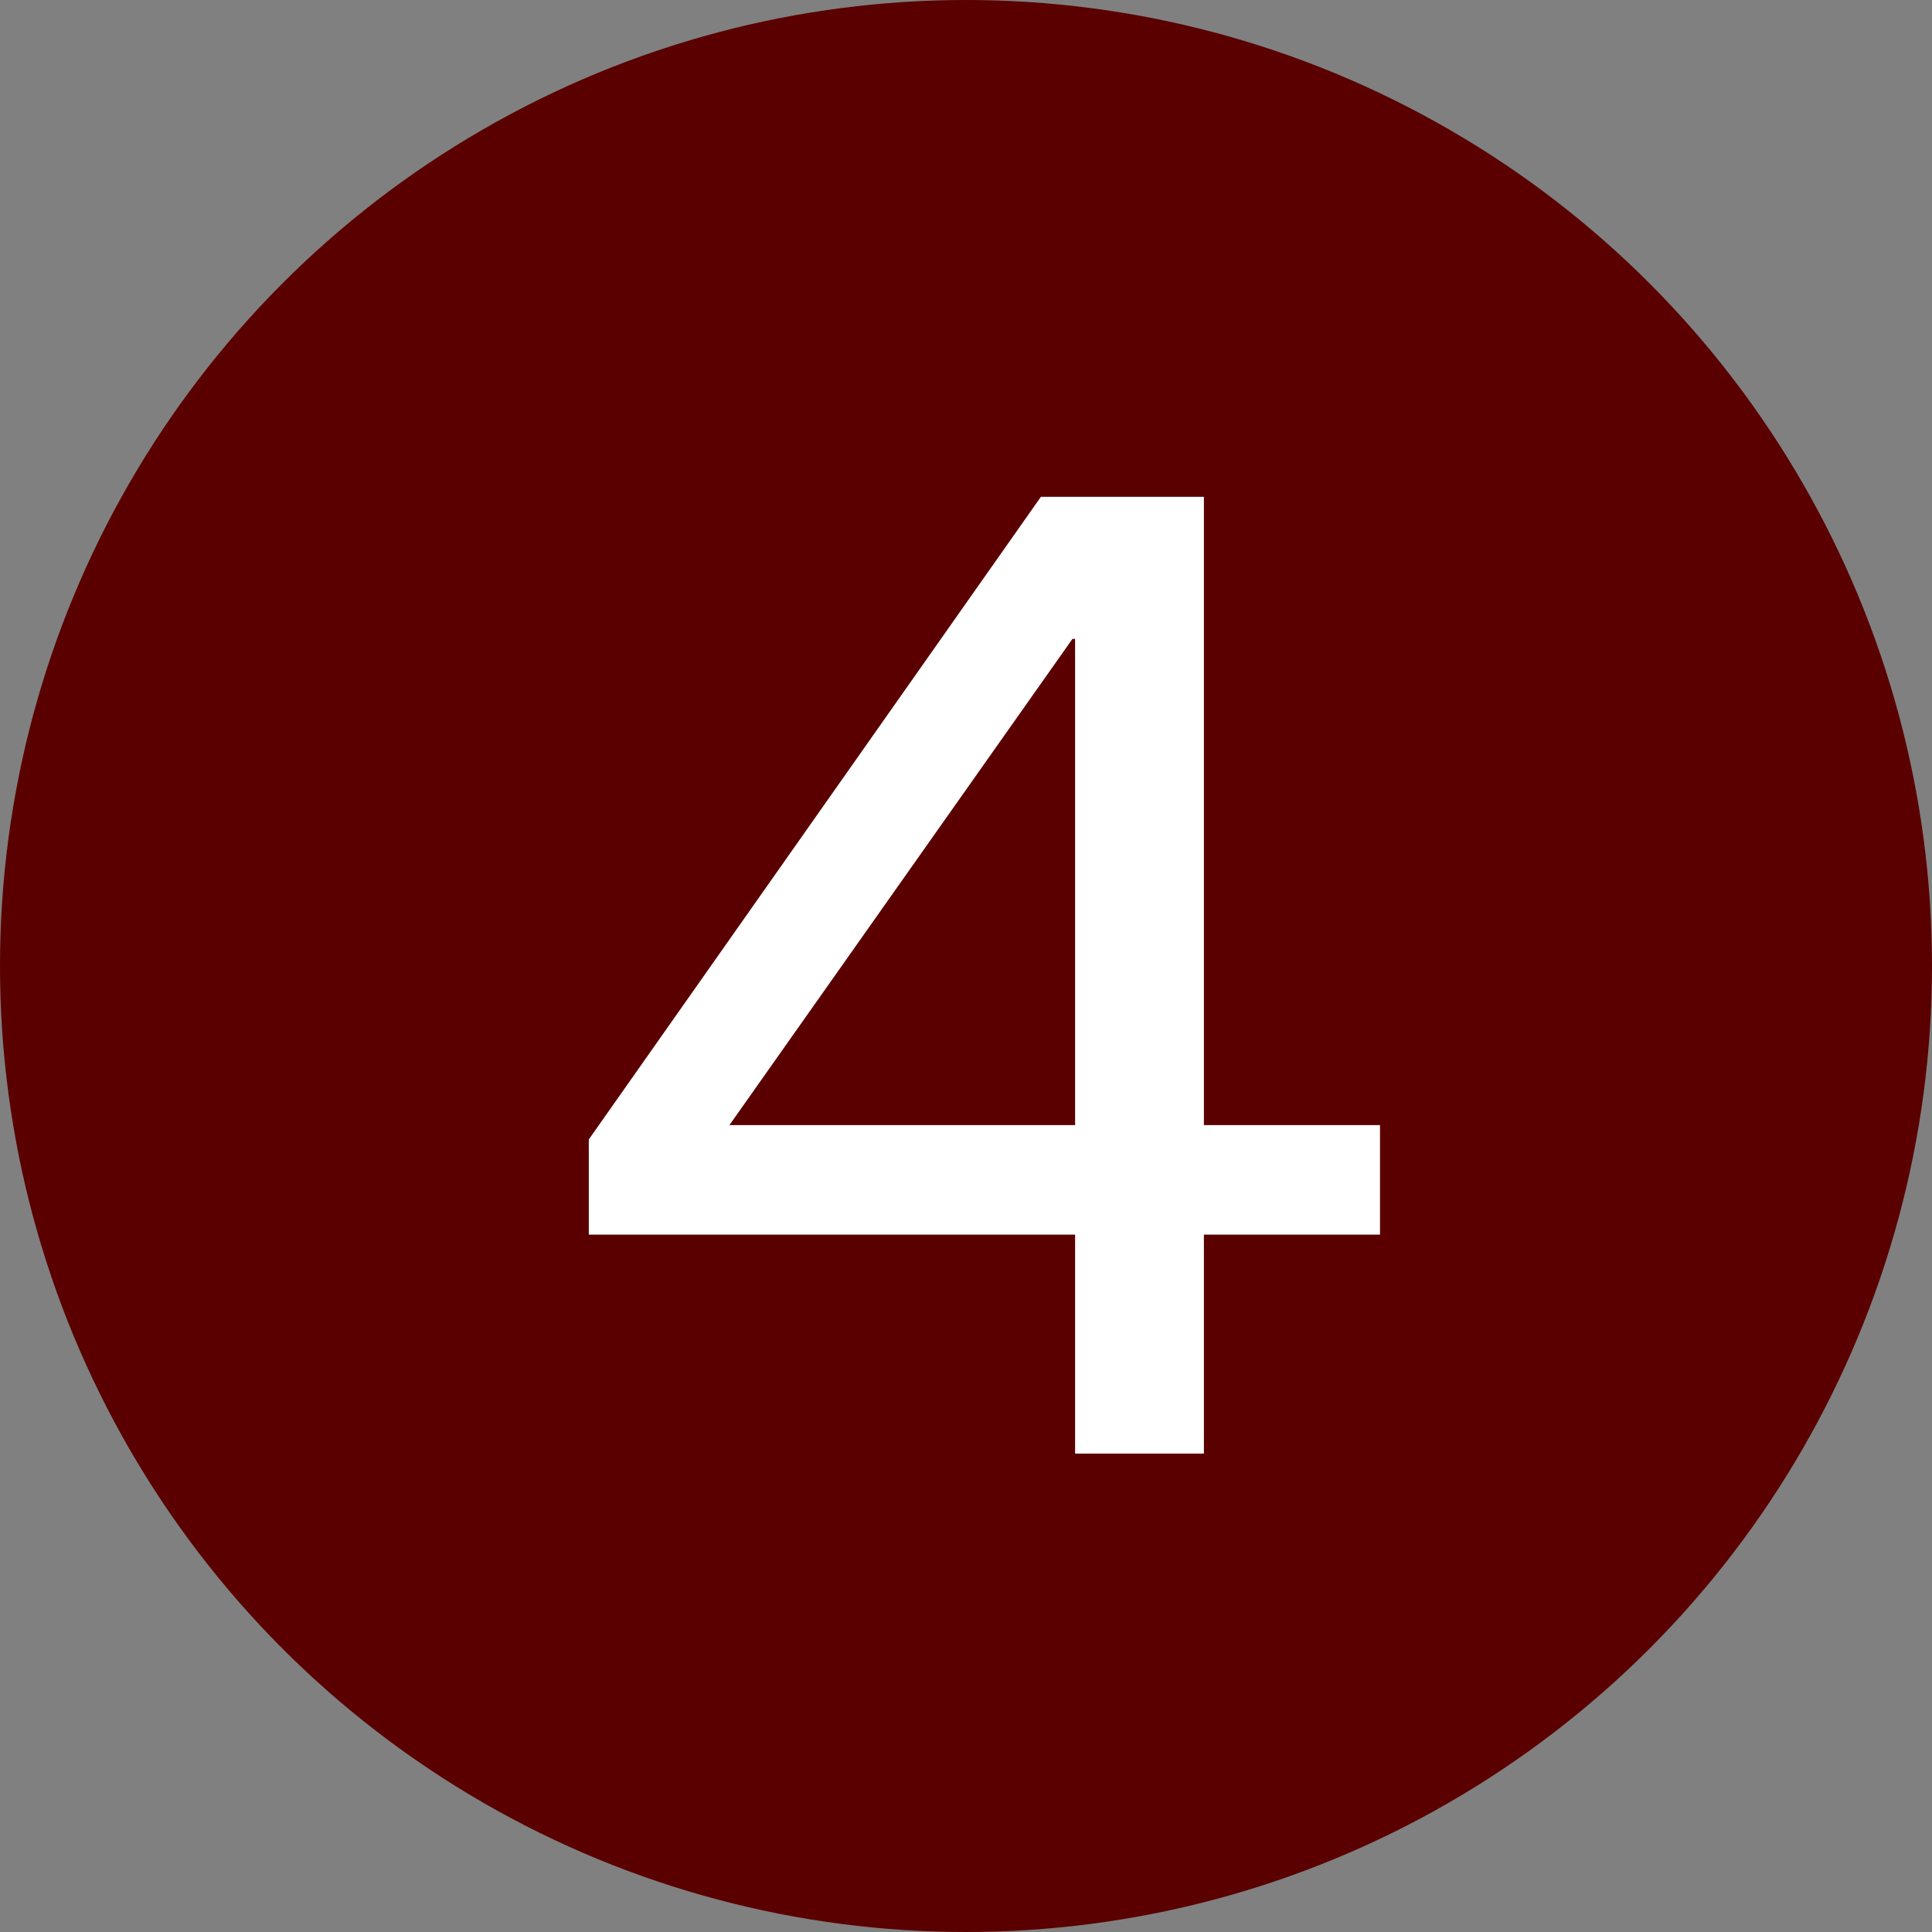
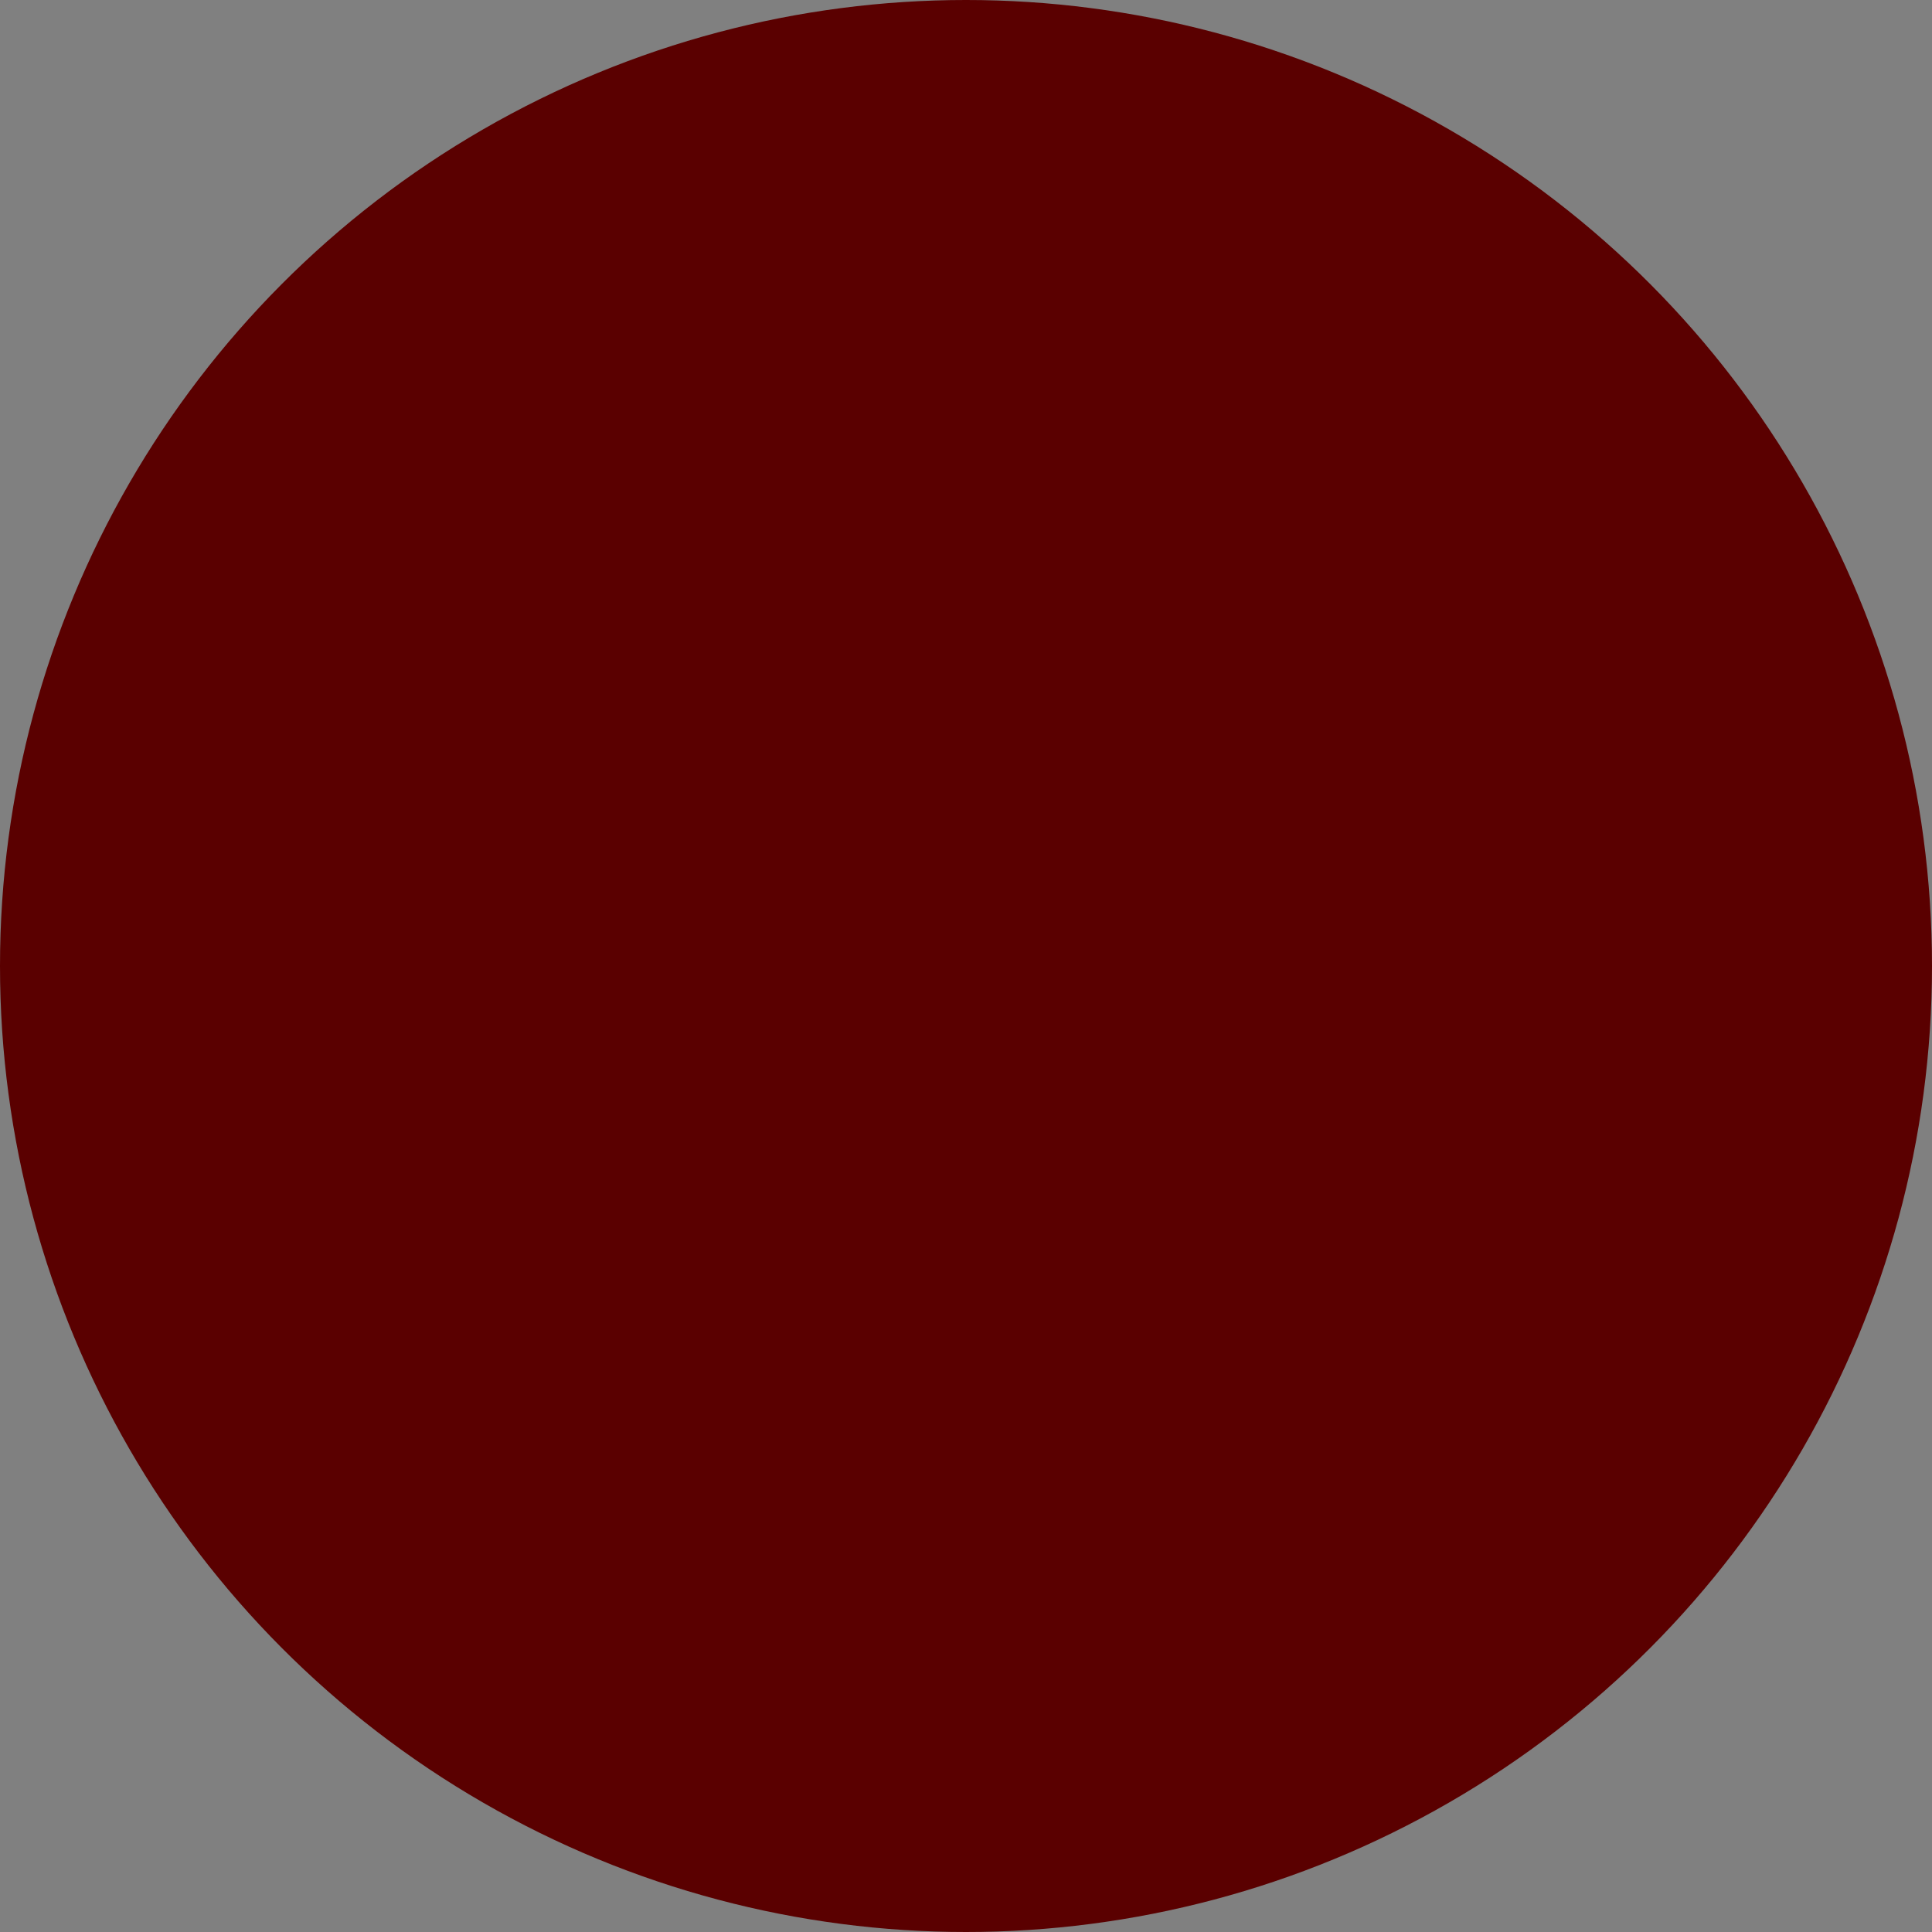
<svg xmlns="http://www.w3.org/2000/svg" width="105px" height="105px" viewBox="0 0 105 105" version="1.1">
  <rect x="0" y="0" width="105" height="105" fill="#808080" stroke="none" />
  <title>Group 6</title>
  <desc>Created with Sketch.</desc>
  <defs />
  <g id="Page-1" stroke="none" stroke-width="1" fill="none" fill-rule="evenodd">
    <g id="Group-6">
      <circle id="Oval" fill="#5A0000" fill-rule="nonzero" cx="52.5" cy="52.5" r="52.5" />
-       <path d="M75,61.147 L75,67.098 L65.429,67.098 L65.429,79 L58.429,79 L58.429,67.098 L32,67.098 L32,61.926 L56.571,27 L65.429,27 L65.429,61.147 L75,61.147 Z M39.643,61.147 L58.429,61.147 L58.429,34.722 L58.286,34.722 L39.643,61.147 Z" id="4" fill="#FFFFFF" />
    </g>
  </g>
</svg>